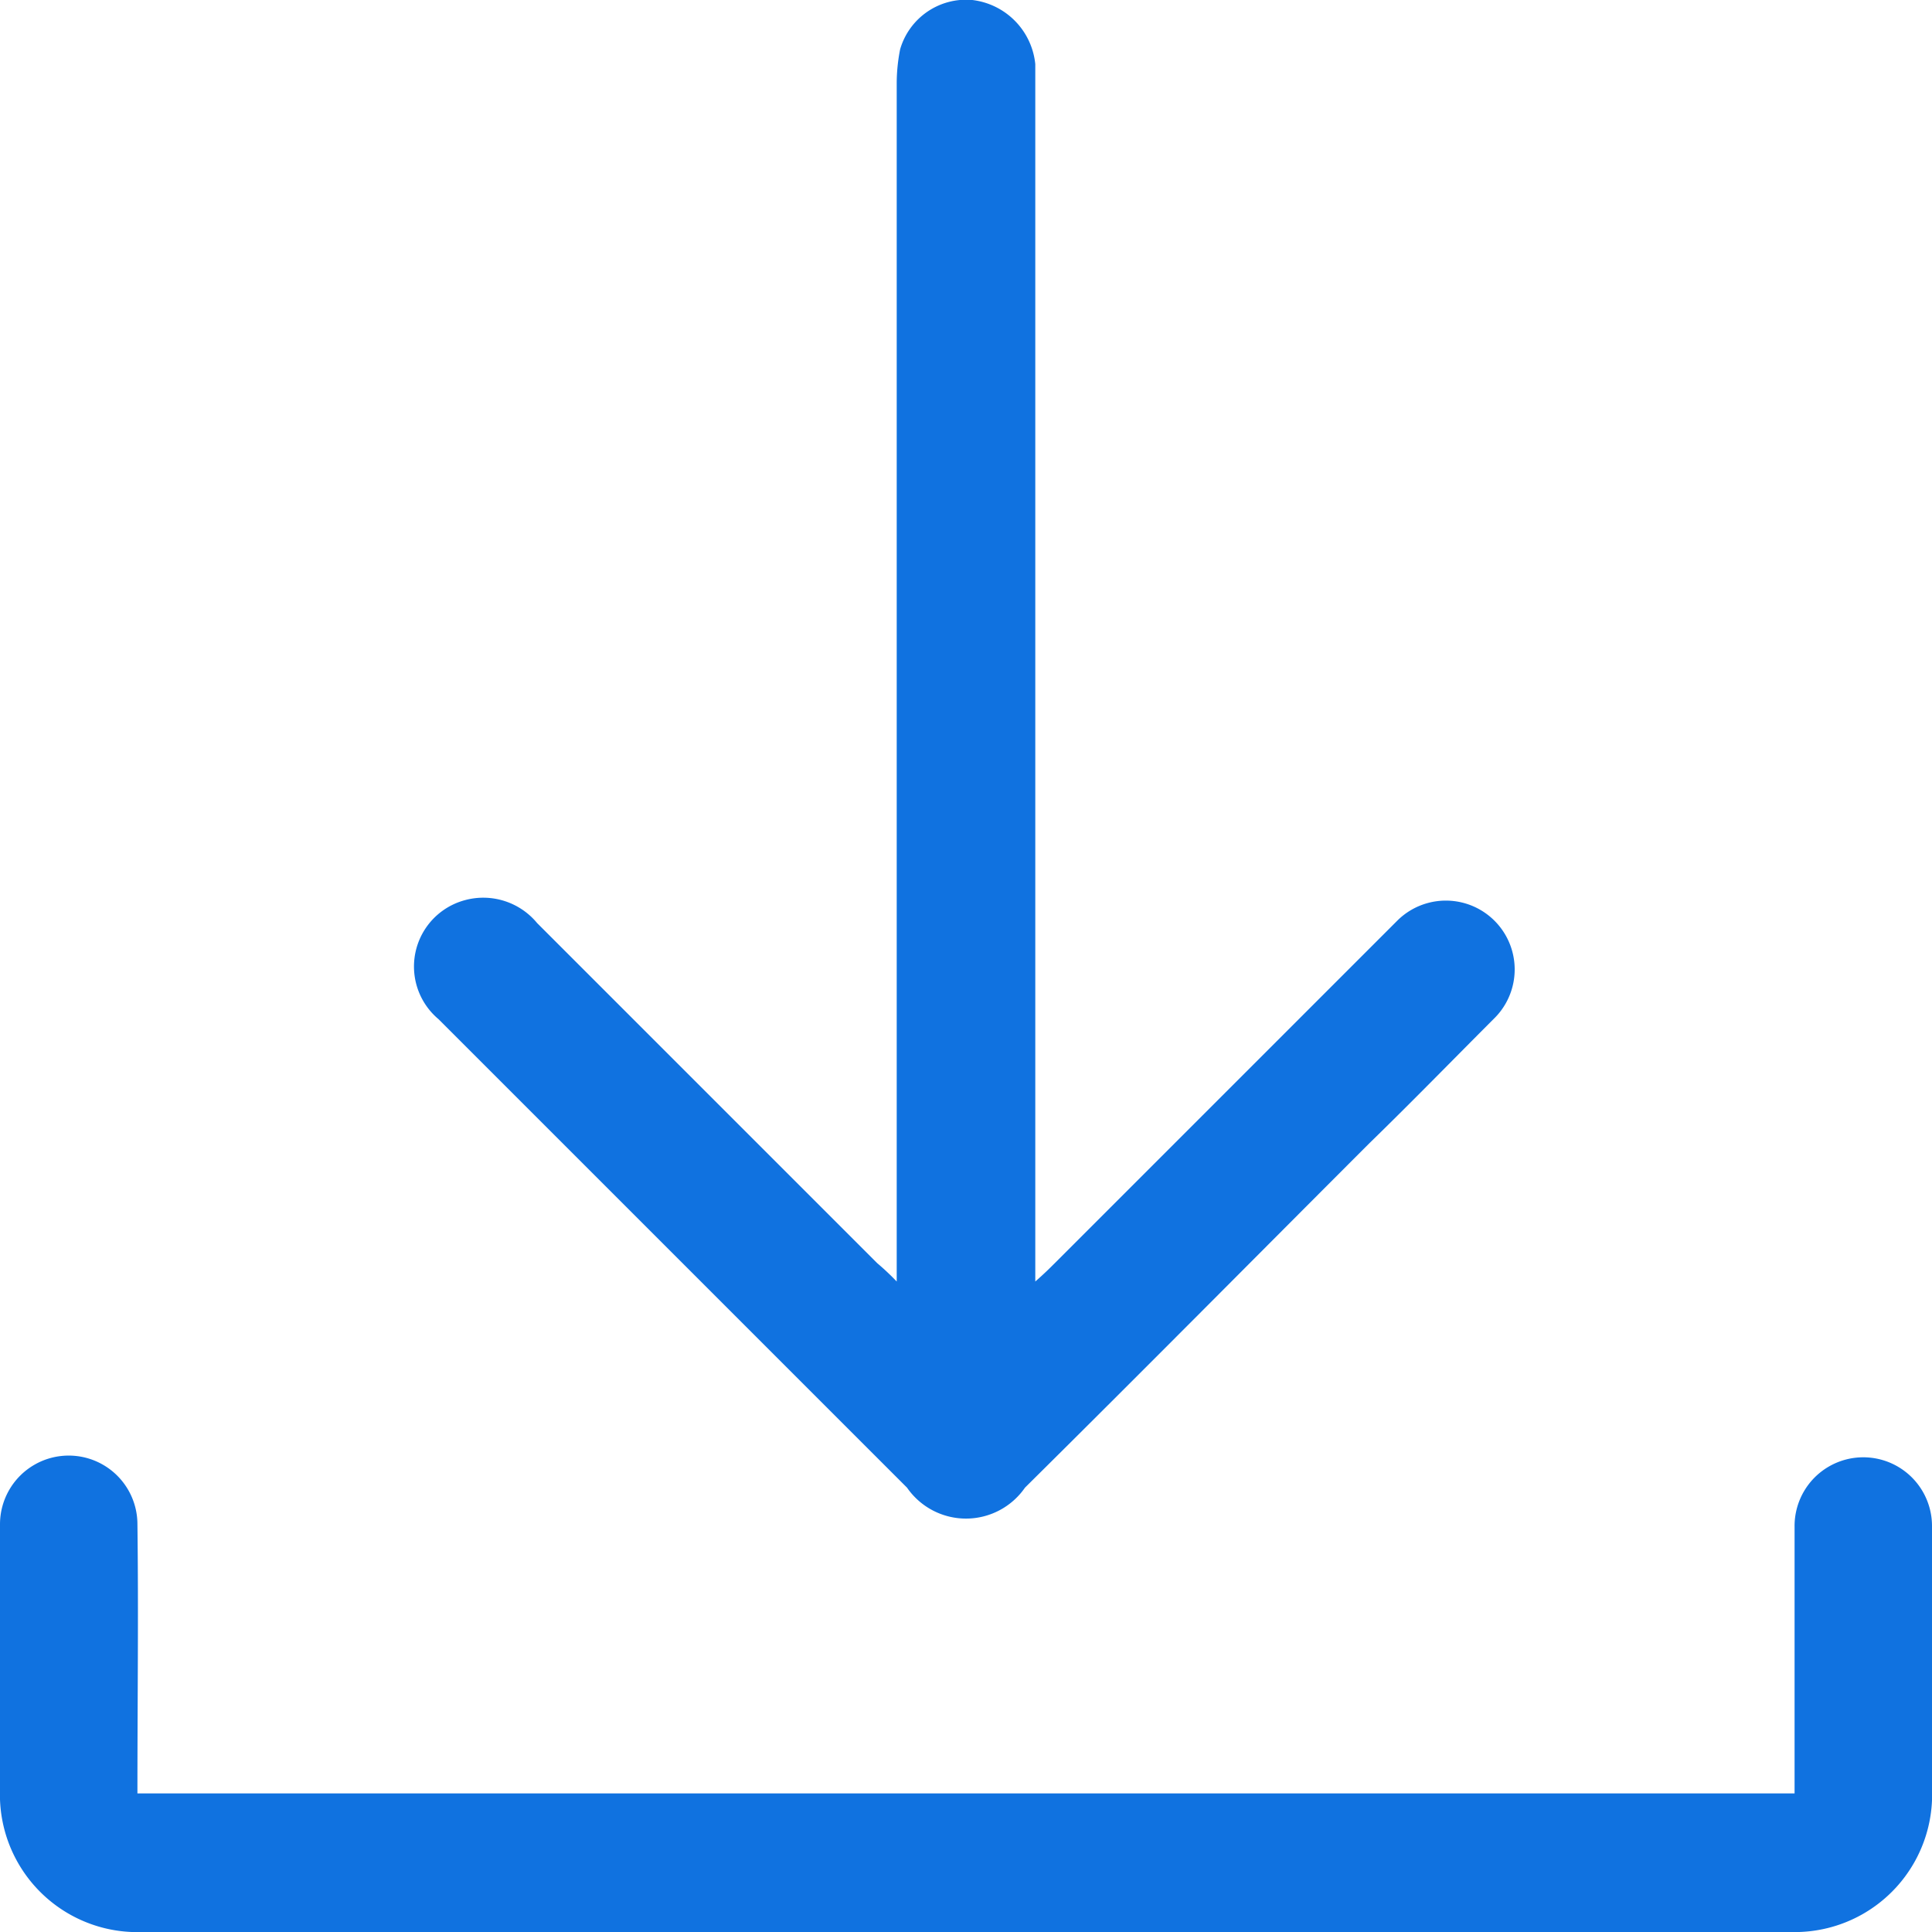
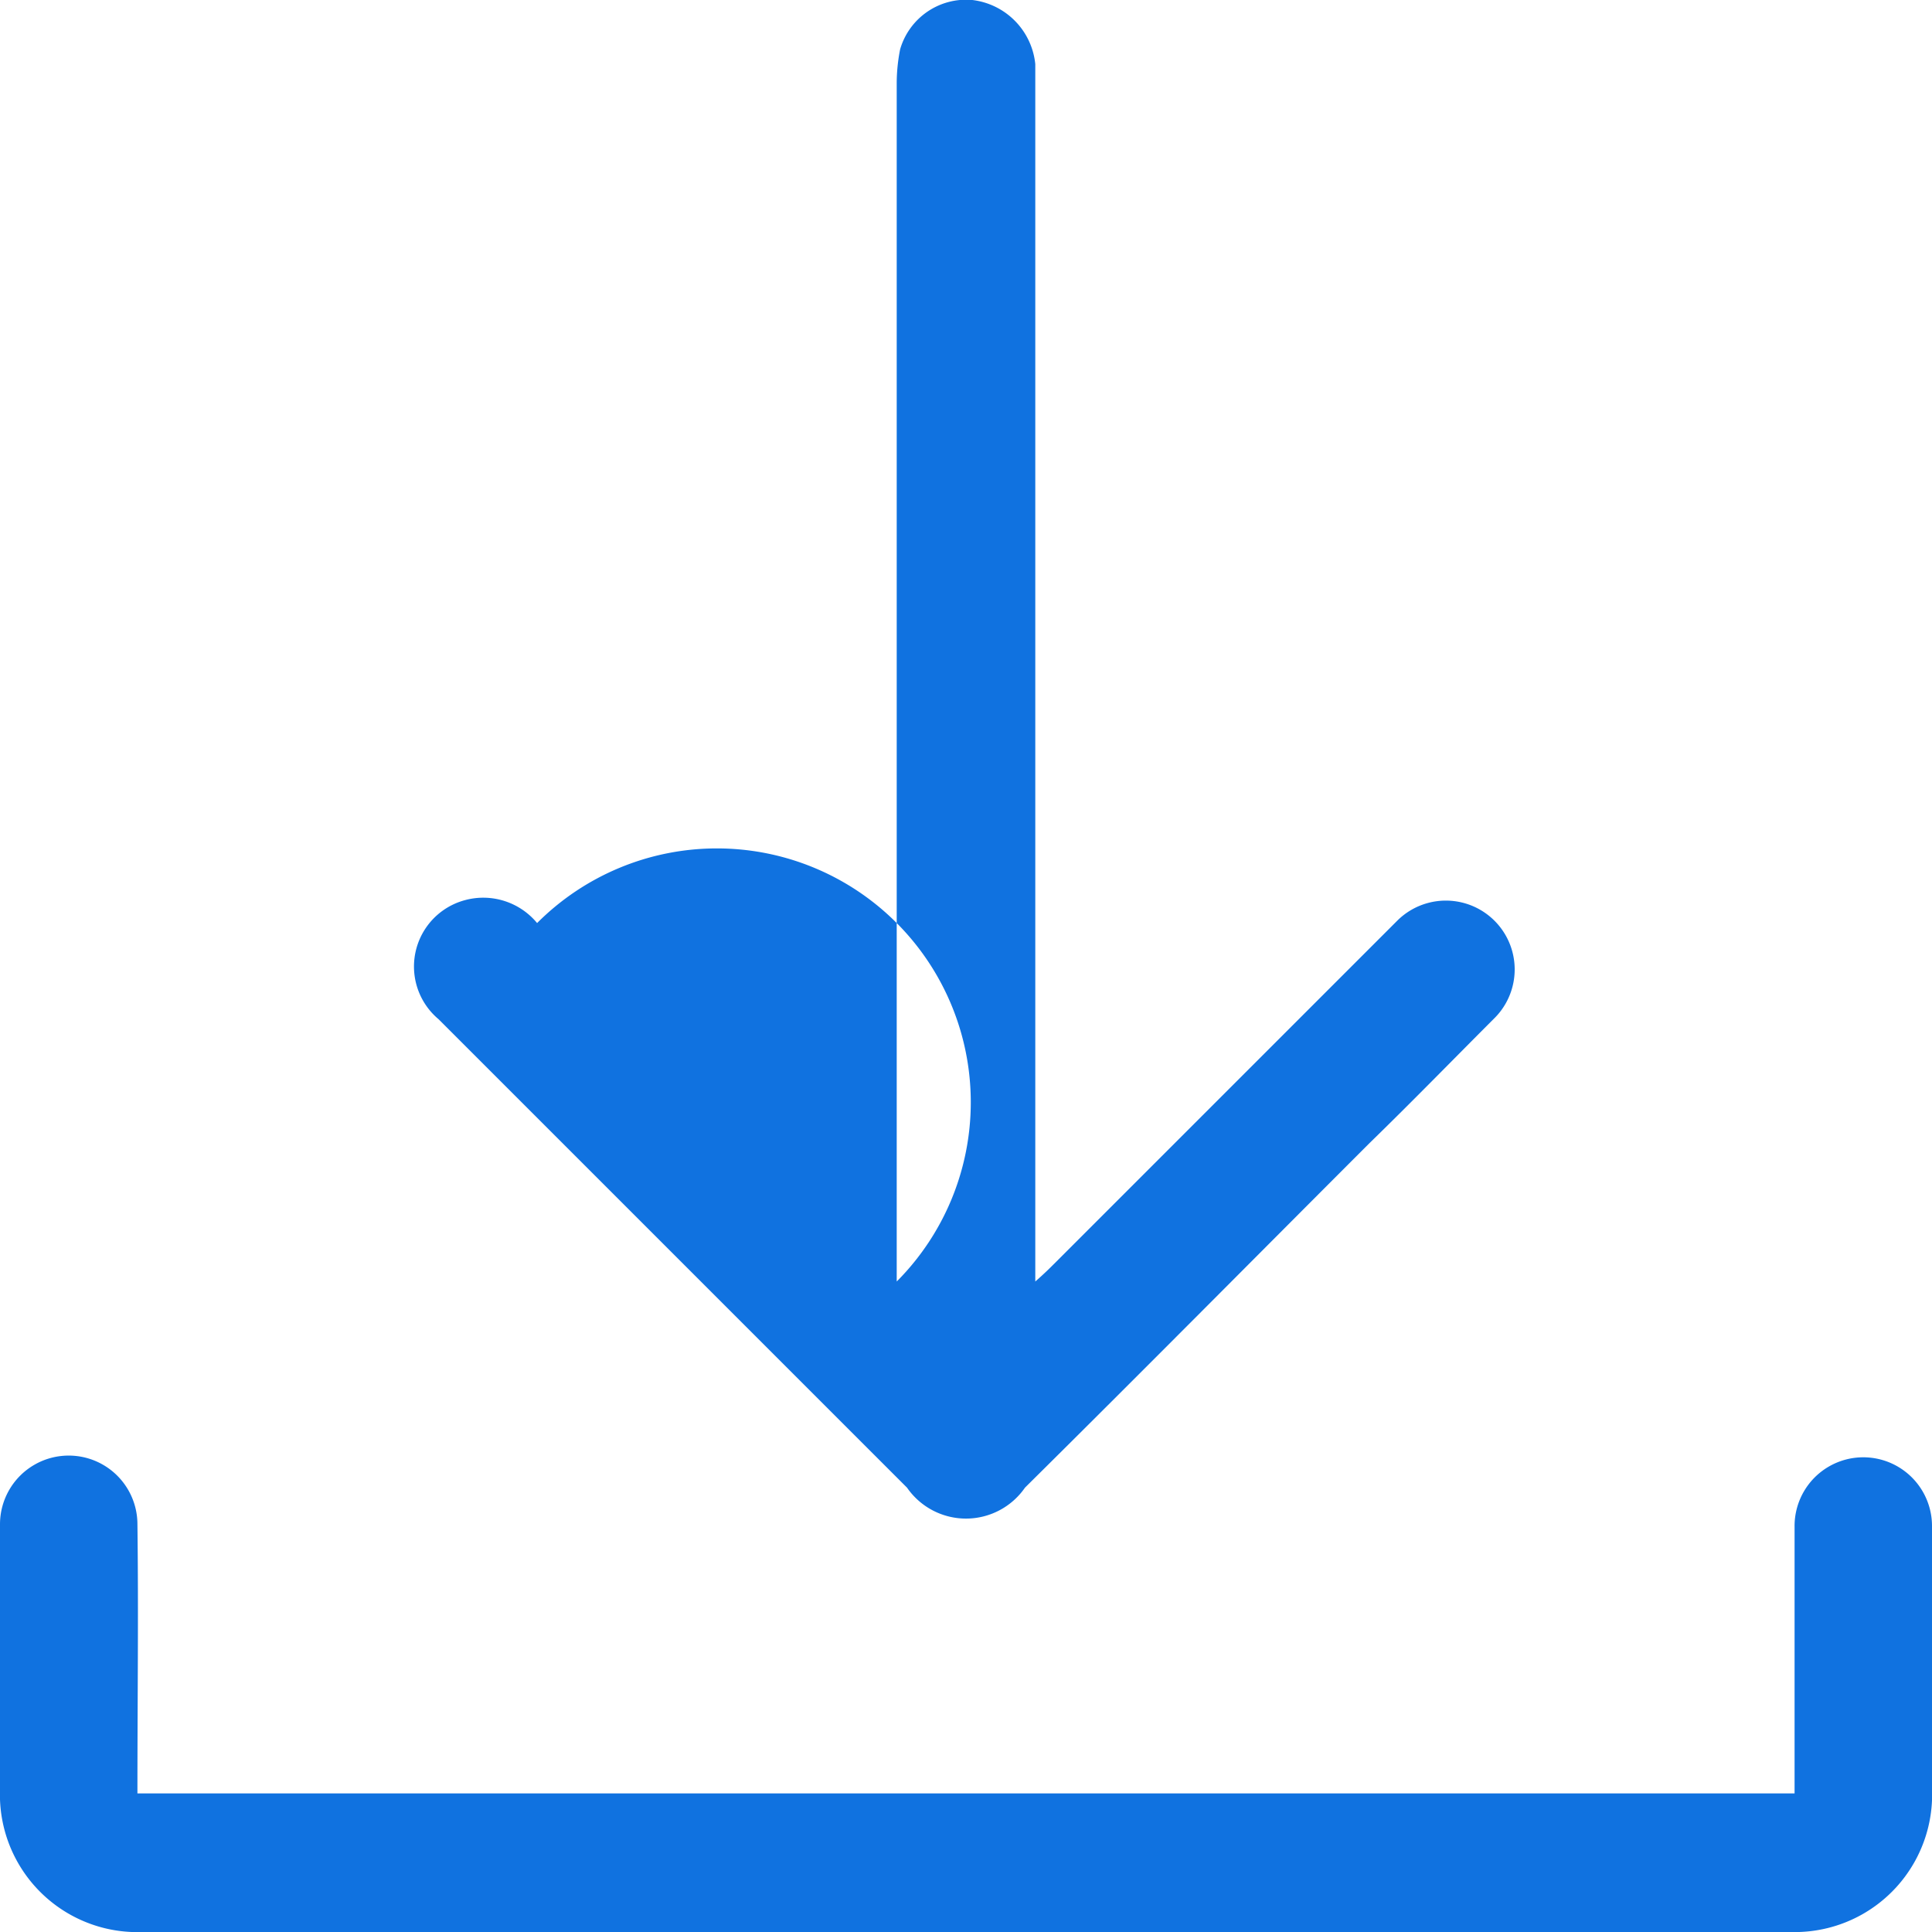
<svg xmlns="http://www.w3.org/2000/svg" width="16.87" height="16.87" viewBox="0 0 16.87 16.87">
  <defs>
    <style>
      .cls-1 {
        fill: #1072e0;
        fill-rule: evenodd;
      }
    </style>
  </defs>
-   <path id="xiaozaiocnimg1" class="cls-1" d="M1176.27,1171.63v-10.46a1.526,1.526,0,0,1,.03-0.3,0.6,0.6,0,0,1,.63-0.43,0.627,0.627,0,0,1,.55.56v10.63c0.08-.07.13-0.12,0.17-0.16l2.99-2.99a0.6,0.6,0,1,1,.85.85c-0.36.36-.72,0.73-1.09,1.09-1,1-2,2.01-3.01,3.01a0.626,0.626,0,0,1-1.03,0l-4.09-4.09a0.6,0.6,0,0,1,.23-1.04,0.61,0.61,0,0,1,.63.2l2.97,2.97A2.205,2.205,0,0,1,1176.27,1171.63Zm-6.63,4.47h14.47v-2.33a0.6,0.6,0,1,1,1.2-.01c0,0.77.01,1.54,0,2.3a1.2,1.2,0,0,1-1.24,1.25h-14.38a1.2,1.2,0,0,1-1.25-1.24v-2.32a0.6,0.6,0,1,1,1.2,0C1169.65,1174.53,1169.64,1175.3,1169.64,1176.1Z" transform="translate(-1168.44 -1160.44)" />
+   <path id="xiaozaiocnimg1" class="cls-1" d="M1176.27,1171.63v-10.46a1.526,1.526,0,0,1,.03-0.3,0.6,0.6,0,0,1,.63-0.43,0.627,0.627,0,0,1,.55.56v10.63c0.08-.07.13-0.12,0.17-0.16l2.99-2.99a0.6,0.6,0,1,1,.85.85c-0.36.36-.72,0.73-1.09,1.09-1,1-2,2.01-3.01,3.01a0.626,0.626,0,0,1-1.03,0l-4.09-4.09a0.6,0.6,0,0,1,.23-1.04,0.61,0.61,0,0,1,.63.2A2.205,2.205,0,0,1,1176.27,1171.63Zm-6.63,4.47h14.47v-2.33a0.6,0.6,0,1,1,1.2-.01c0,0.77.01,1.54,0,2.3a1.2,1.2,0,0,1-1.24,1.25h-14.38a1.2,1.2,0,0,1-1.25-1.24v-2.32a0.6,0.6,0,1,1,1.2,0C1169.65,1174.53,1169.64,1175.3,1169.64,1176.1Z" transform="translate(-1168.44 -1160.44)" />
</svg>